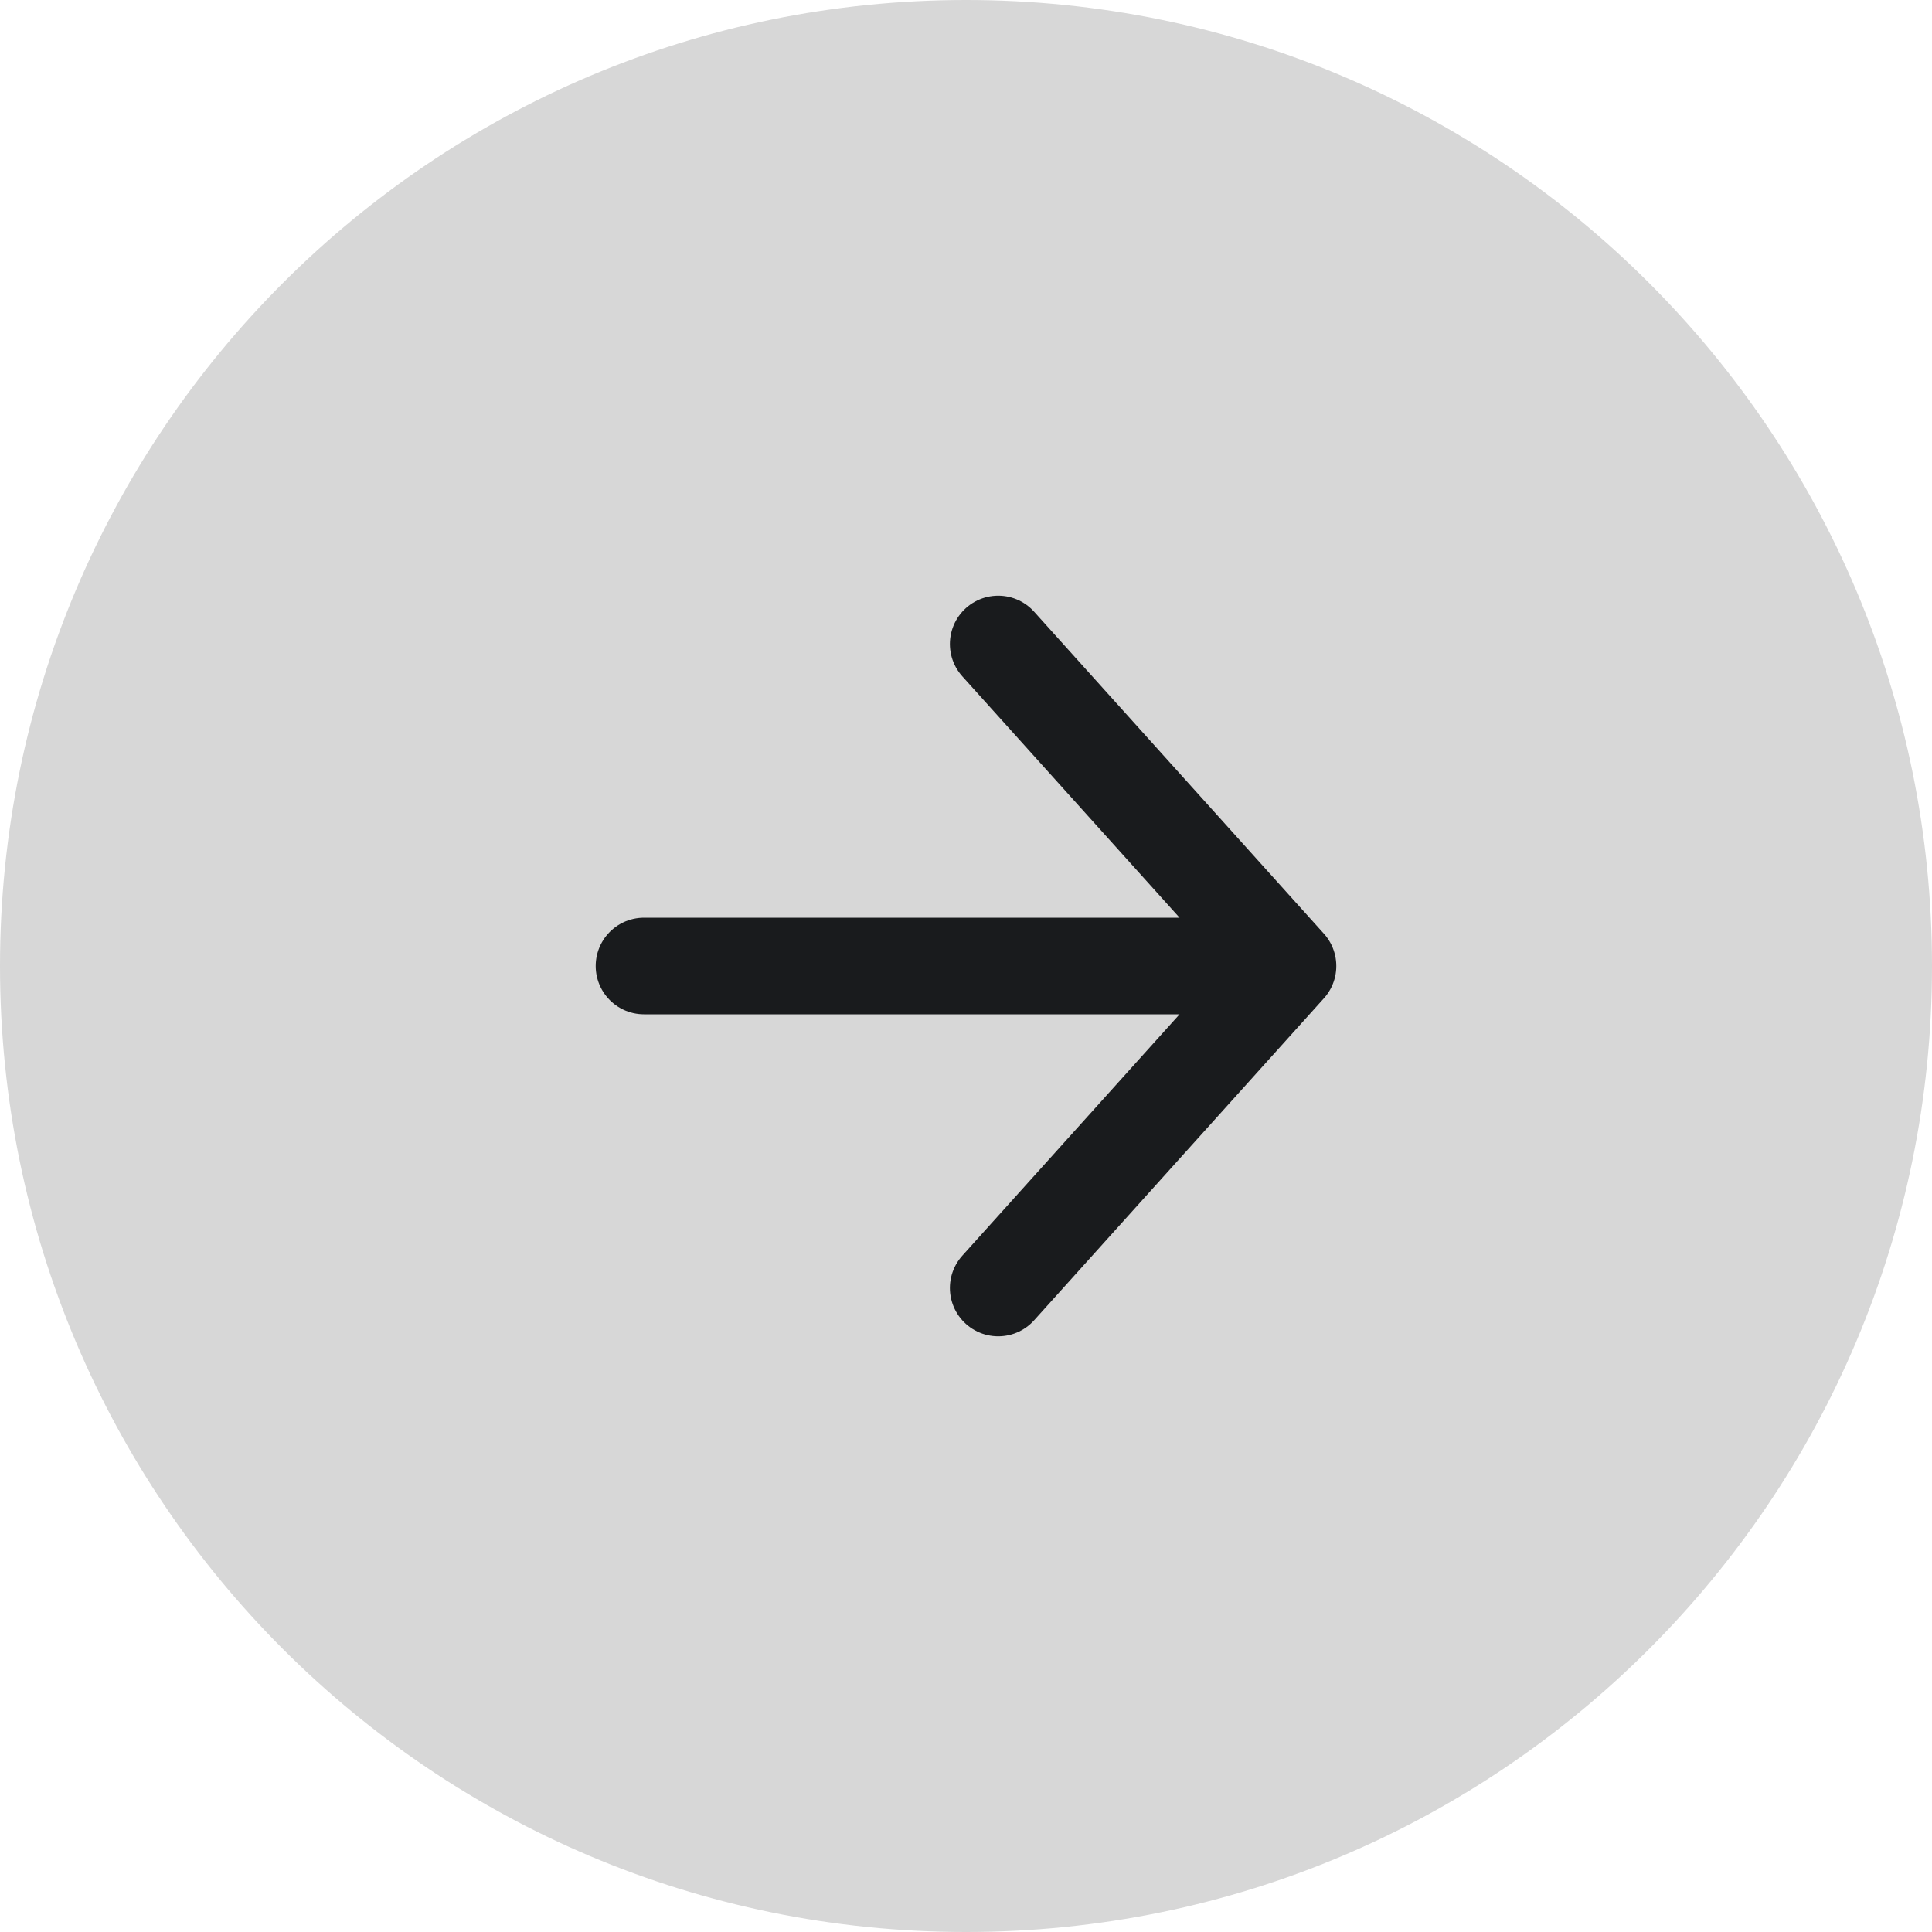
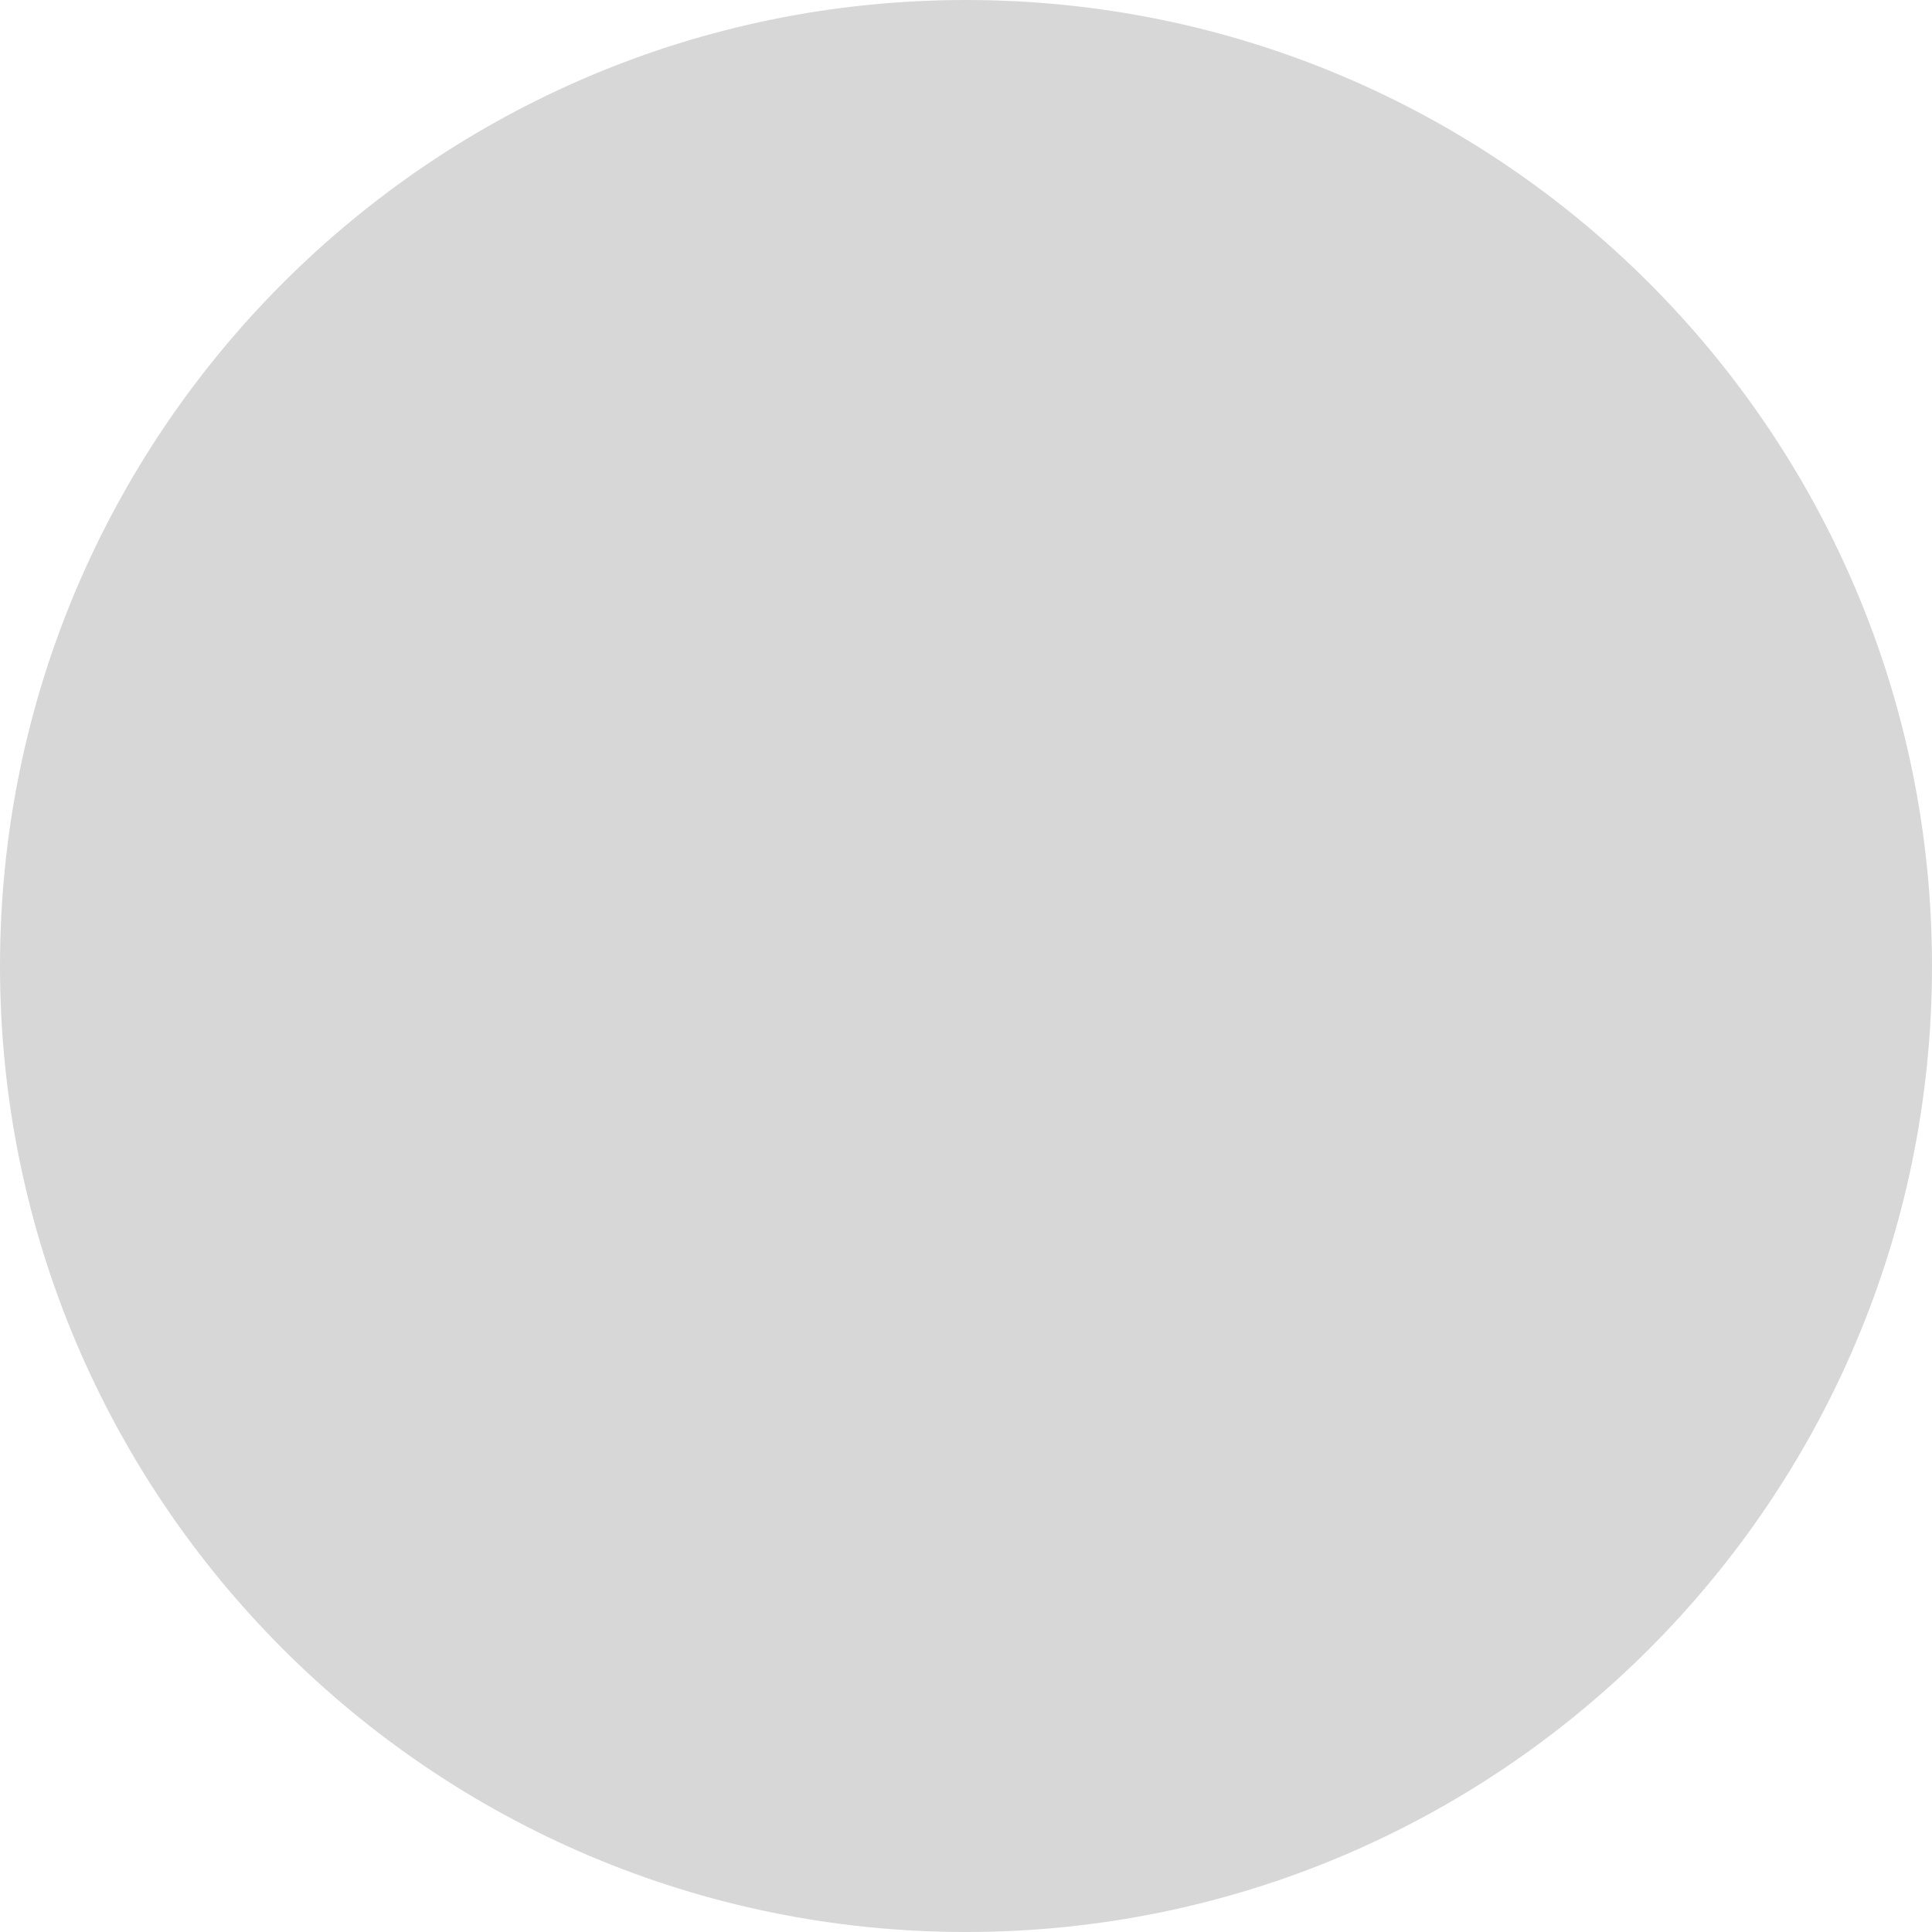
<svg xmlns="http://www.w3.org/2000/svg" width="24" height="24" viewBox="0 0 24 24" fill="none">
  <path d="M24 12C24 18.627 18.627 24 12 24C5.373 24 0 18.627 0 12C0 5.373 5.373 0 12 0C18.627 0 24 5.373 24 12Z" fill="#D7D7D7" />
  <path d="M8 12H16ZM16 12L12.4 8ZM16 12L12.4 16Z" fill="#D7D7D7" />
-   <path d="M8 12H16M16 12L12.4 8M16 12L12.4 16" stroke="#191B1D" stroke-width="1.2" stroke-linecap="round" stroke-linejoin="round" />
</svg>